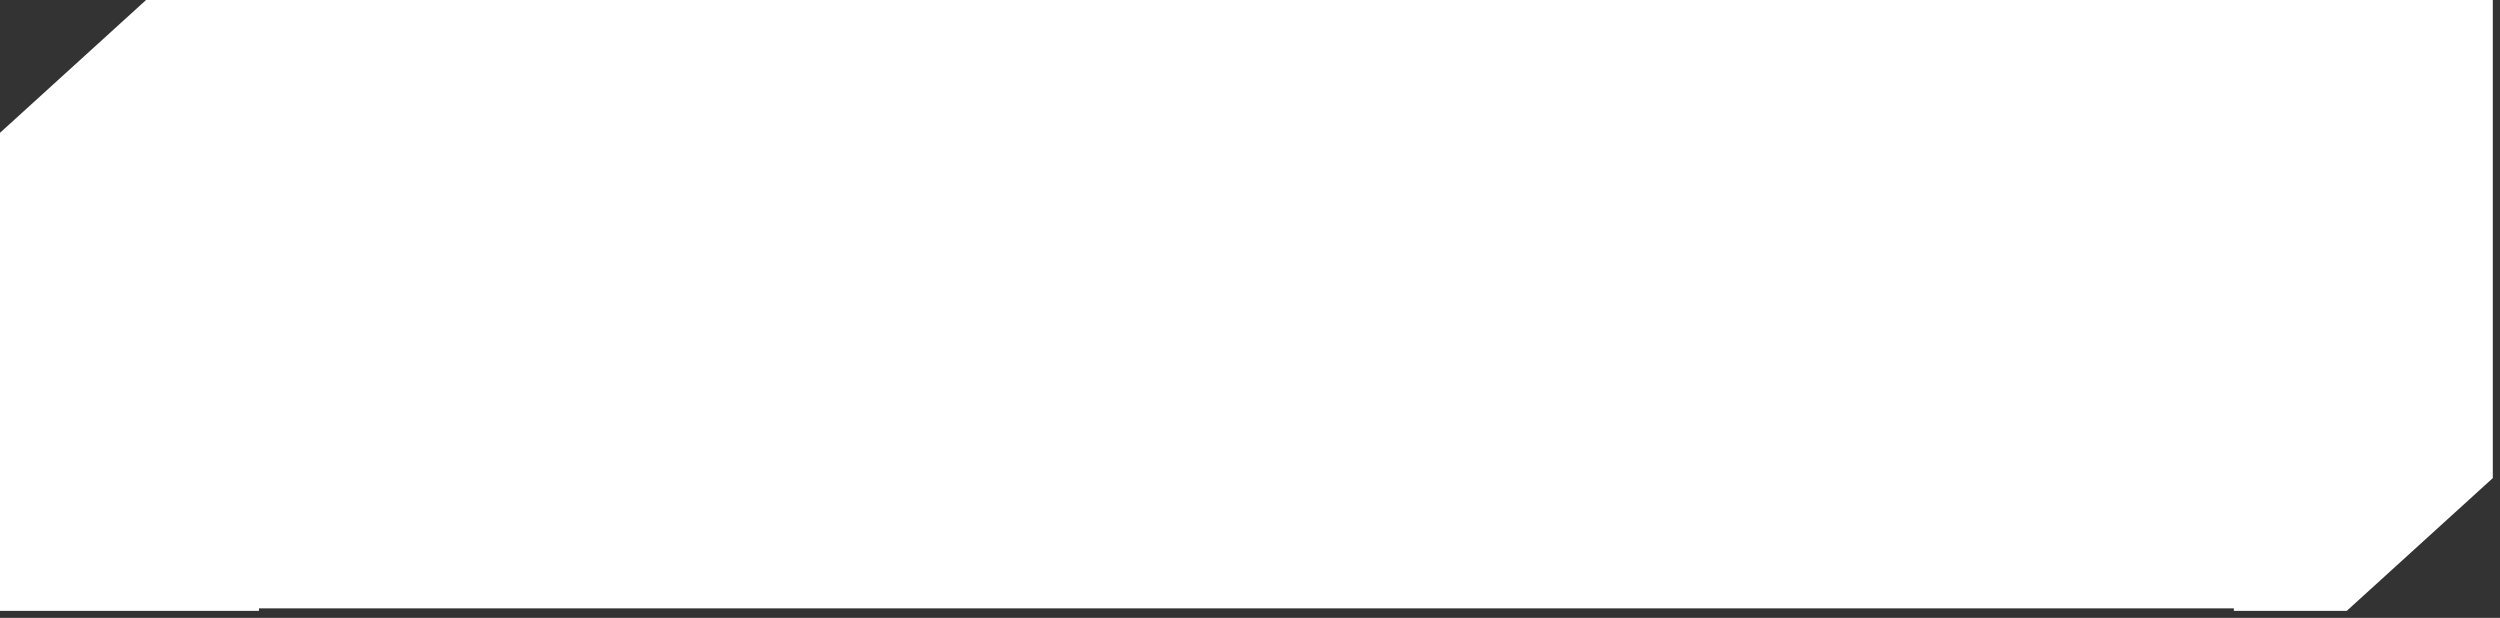
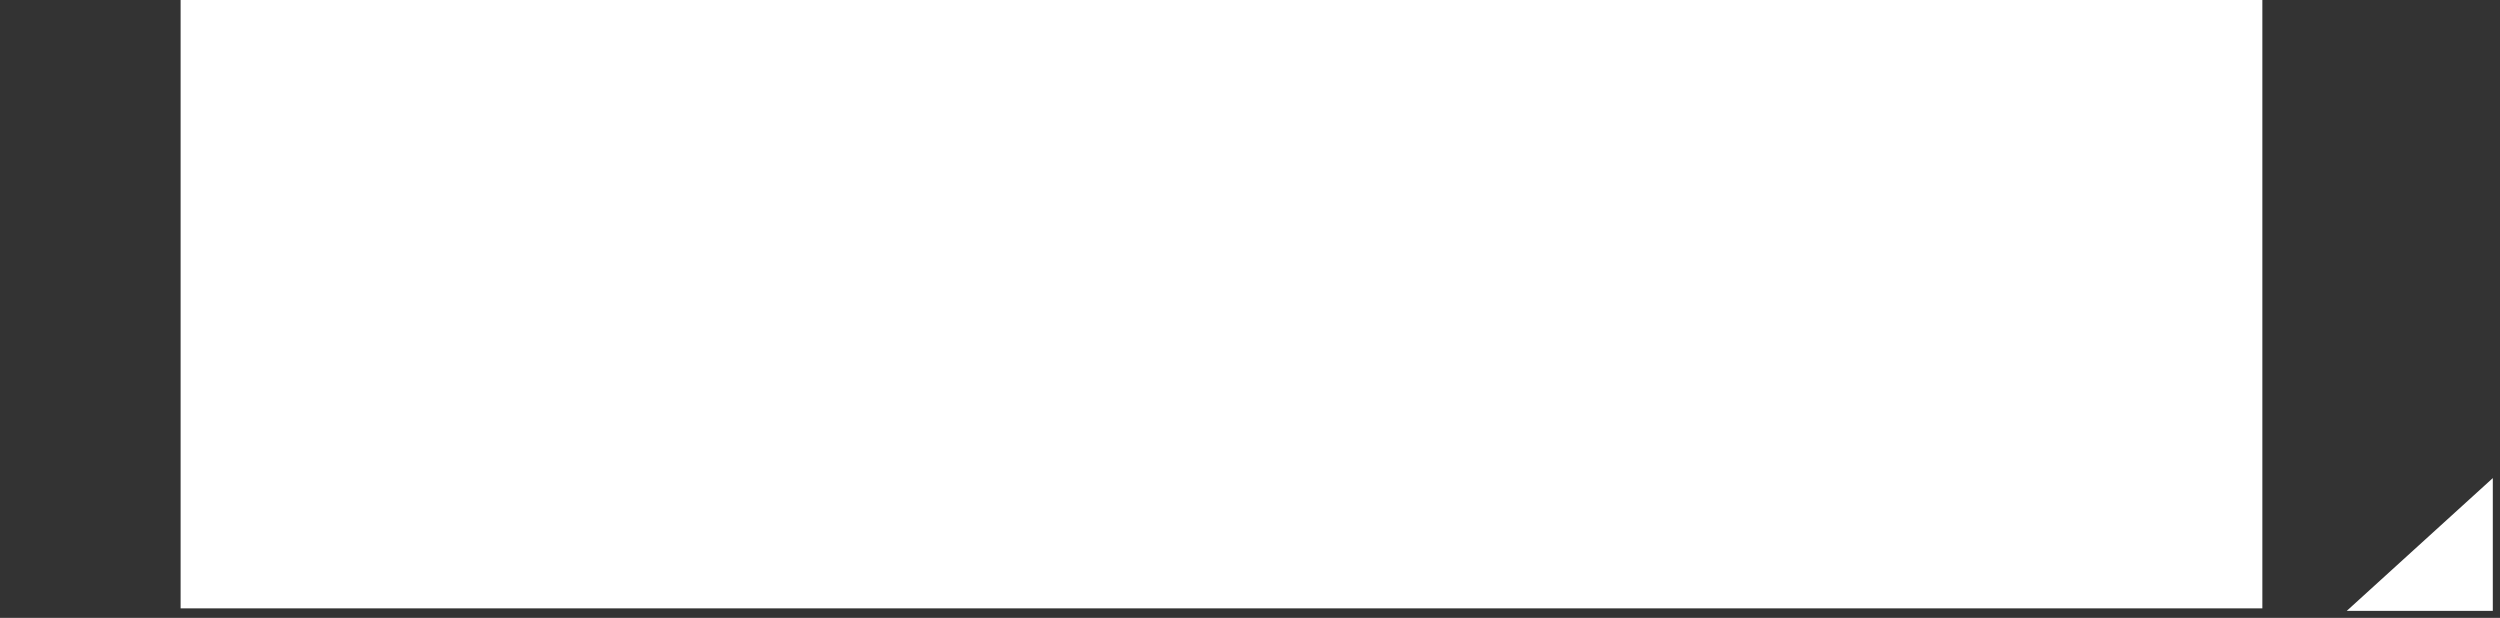
<svg xmlns="http://www.w3.org/2000/svg" width="263" height="65" viewBox="0 0 263 65" fill="none">
  <rect x="0" y="0" width="263" height="65" fill="#333333" stroke="none" />
-   <path d="M246.875 64.266H235V-3.05176e-05H262.243V50.295L246.875 64.266Z" fill="white" />
-   <path d="M15.368 0L27.243 0L27.243 64.266L-5.61829e-06 64.266L-1.22137e-06 13.971L15.368 0Z" fill="white" />
+   <path d="M246.875 64.266H235H262.243V50.295L246.875 64.266Z" fill="white" />
  <path d="M19 -1.91456e-05L238 0L238 32L238 64L19 64L19 -1.91456e-05Z" fill="white" />
</svg>